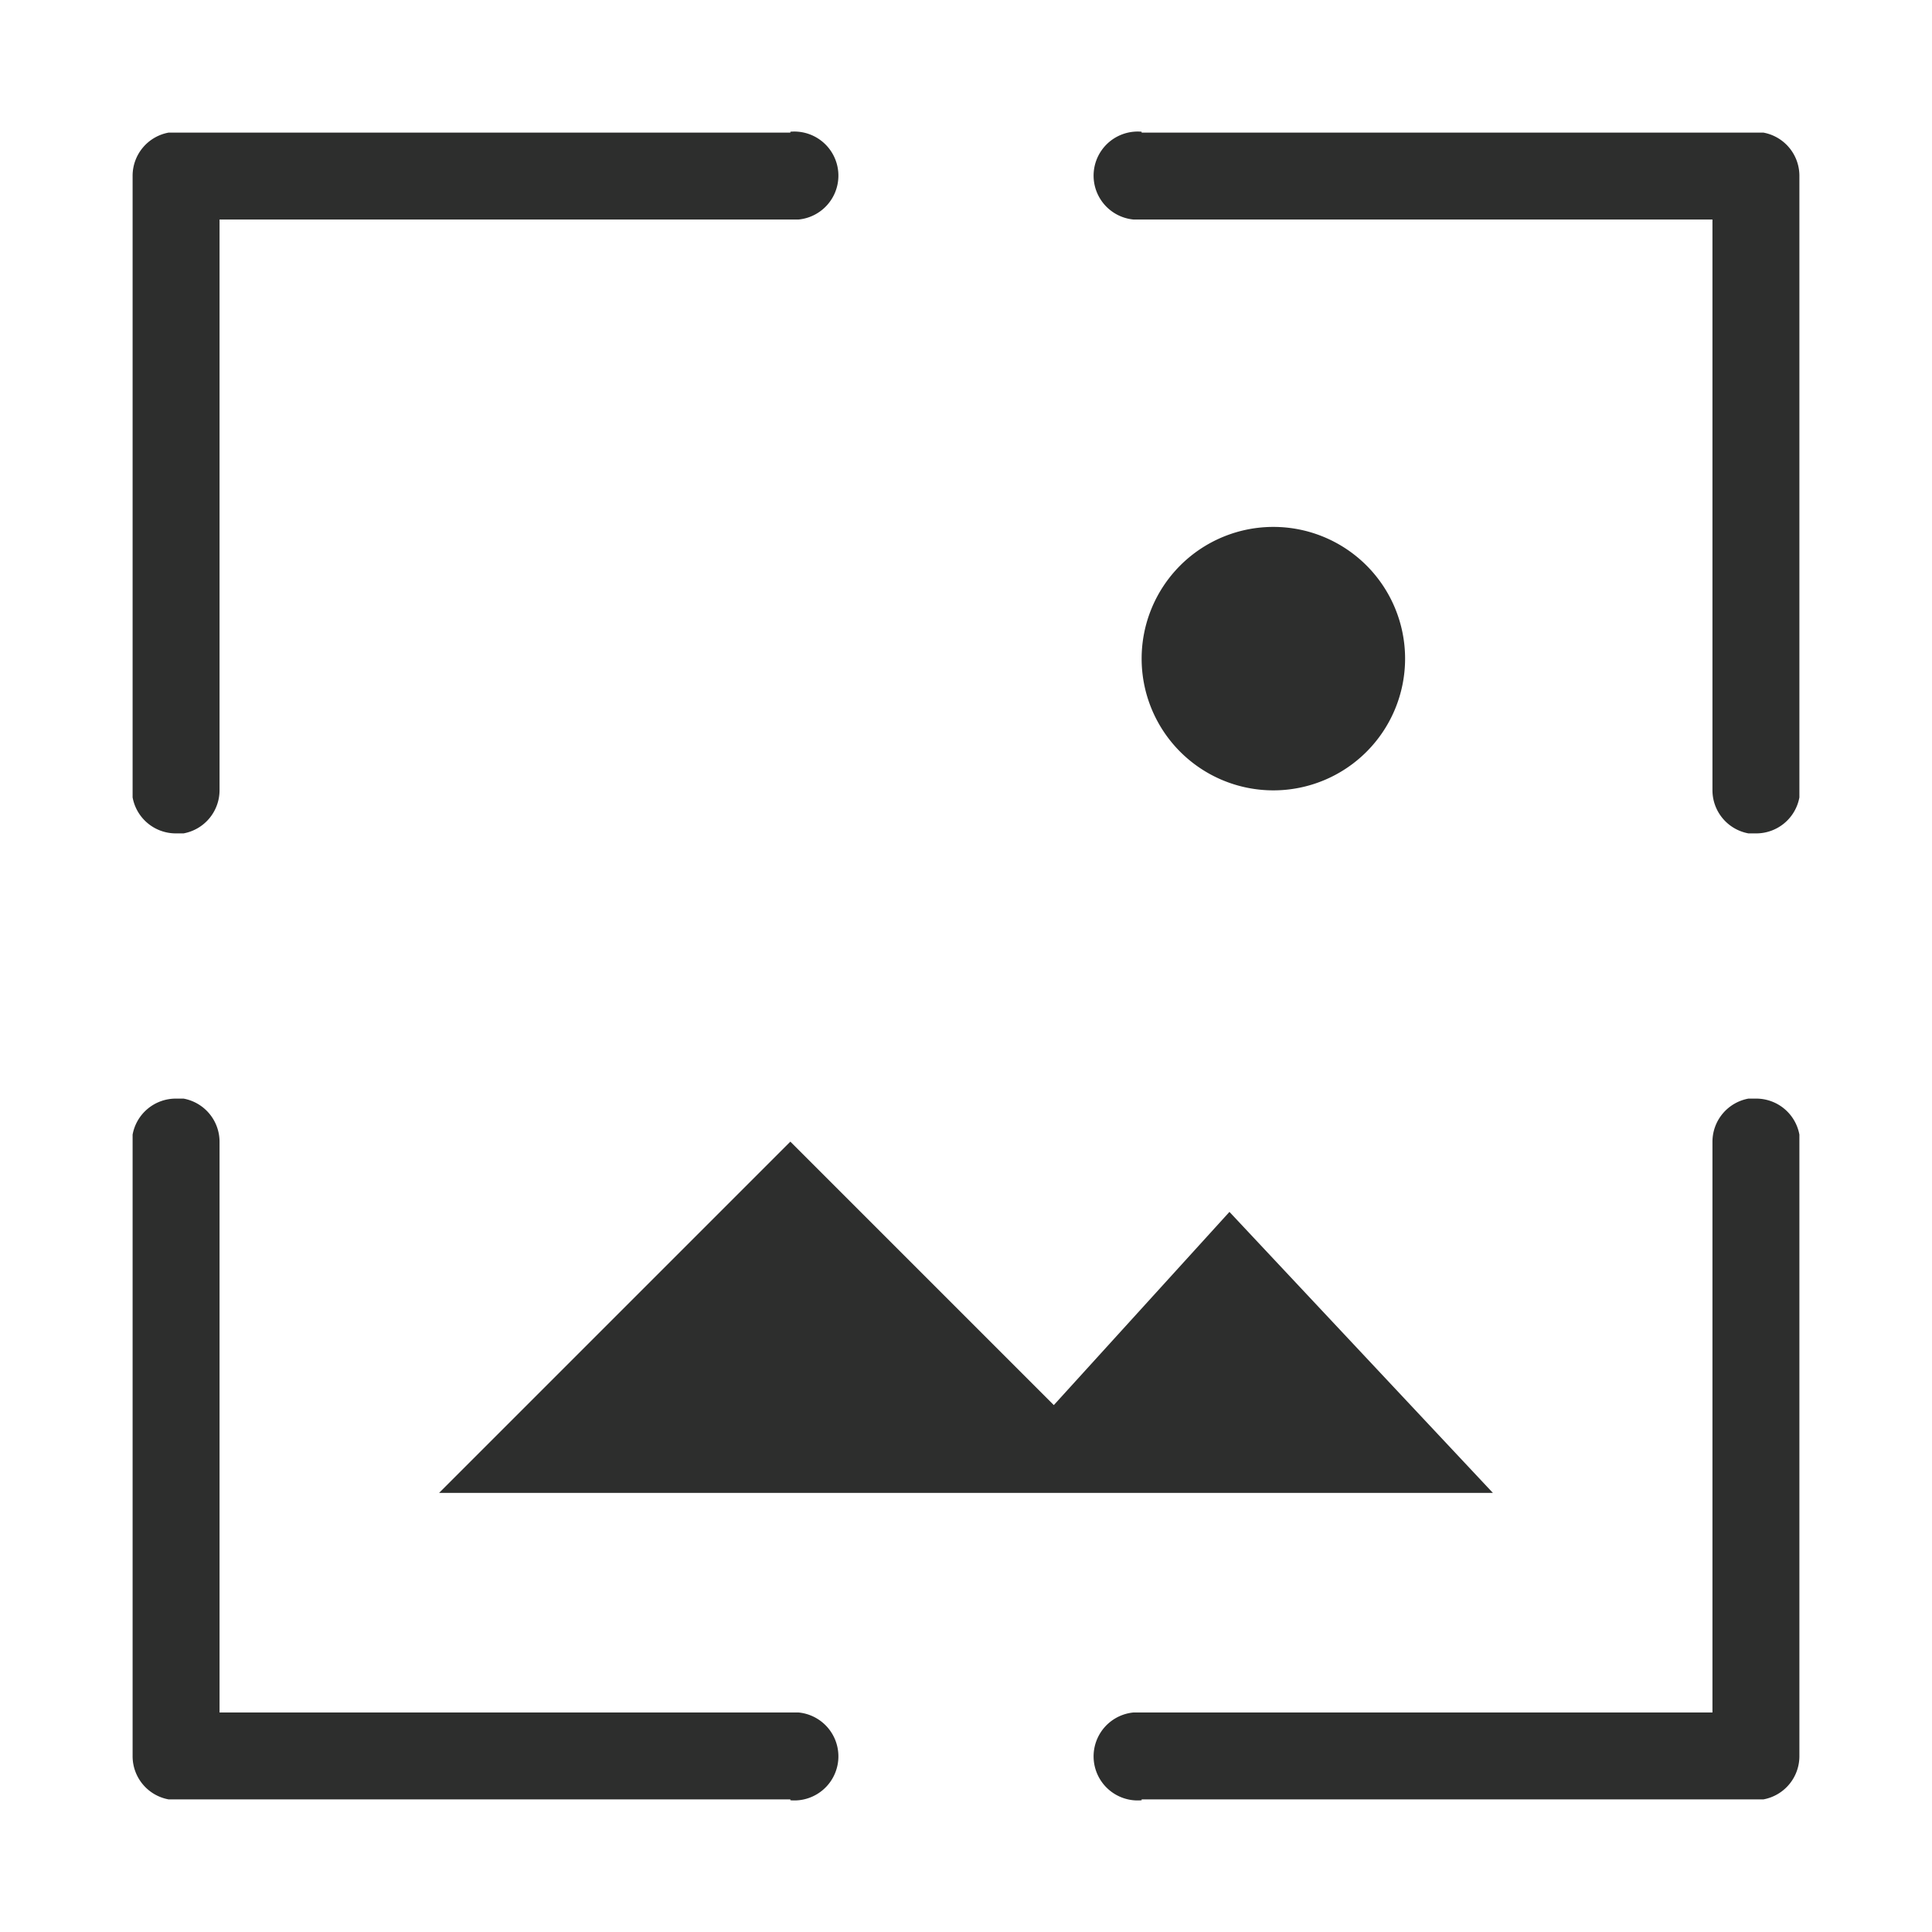
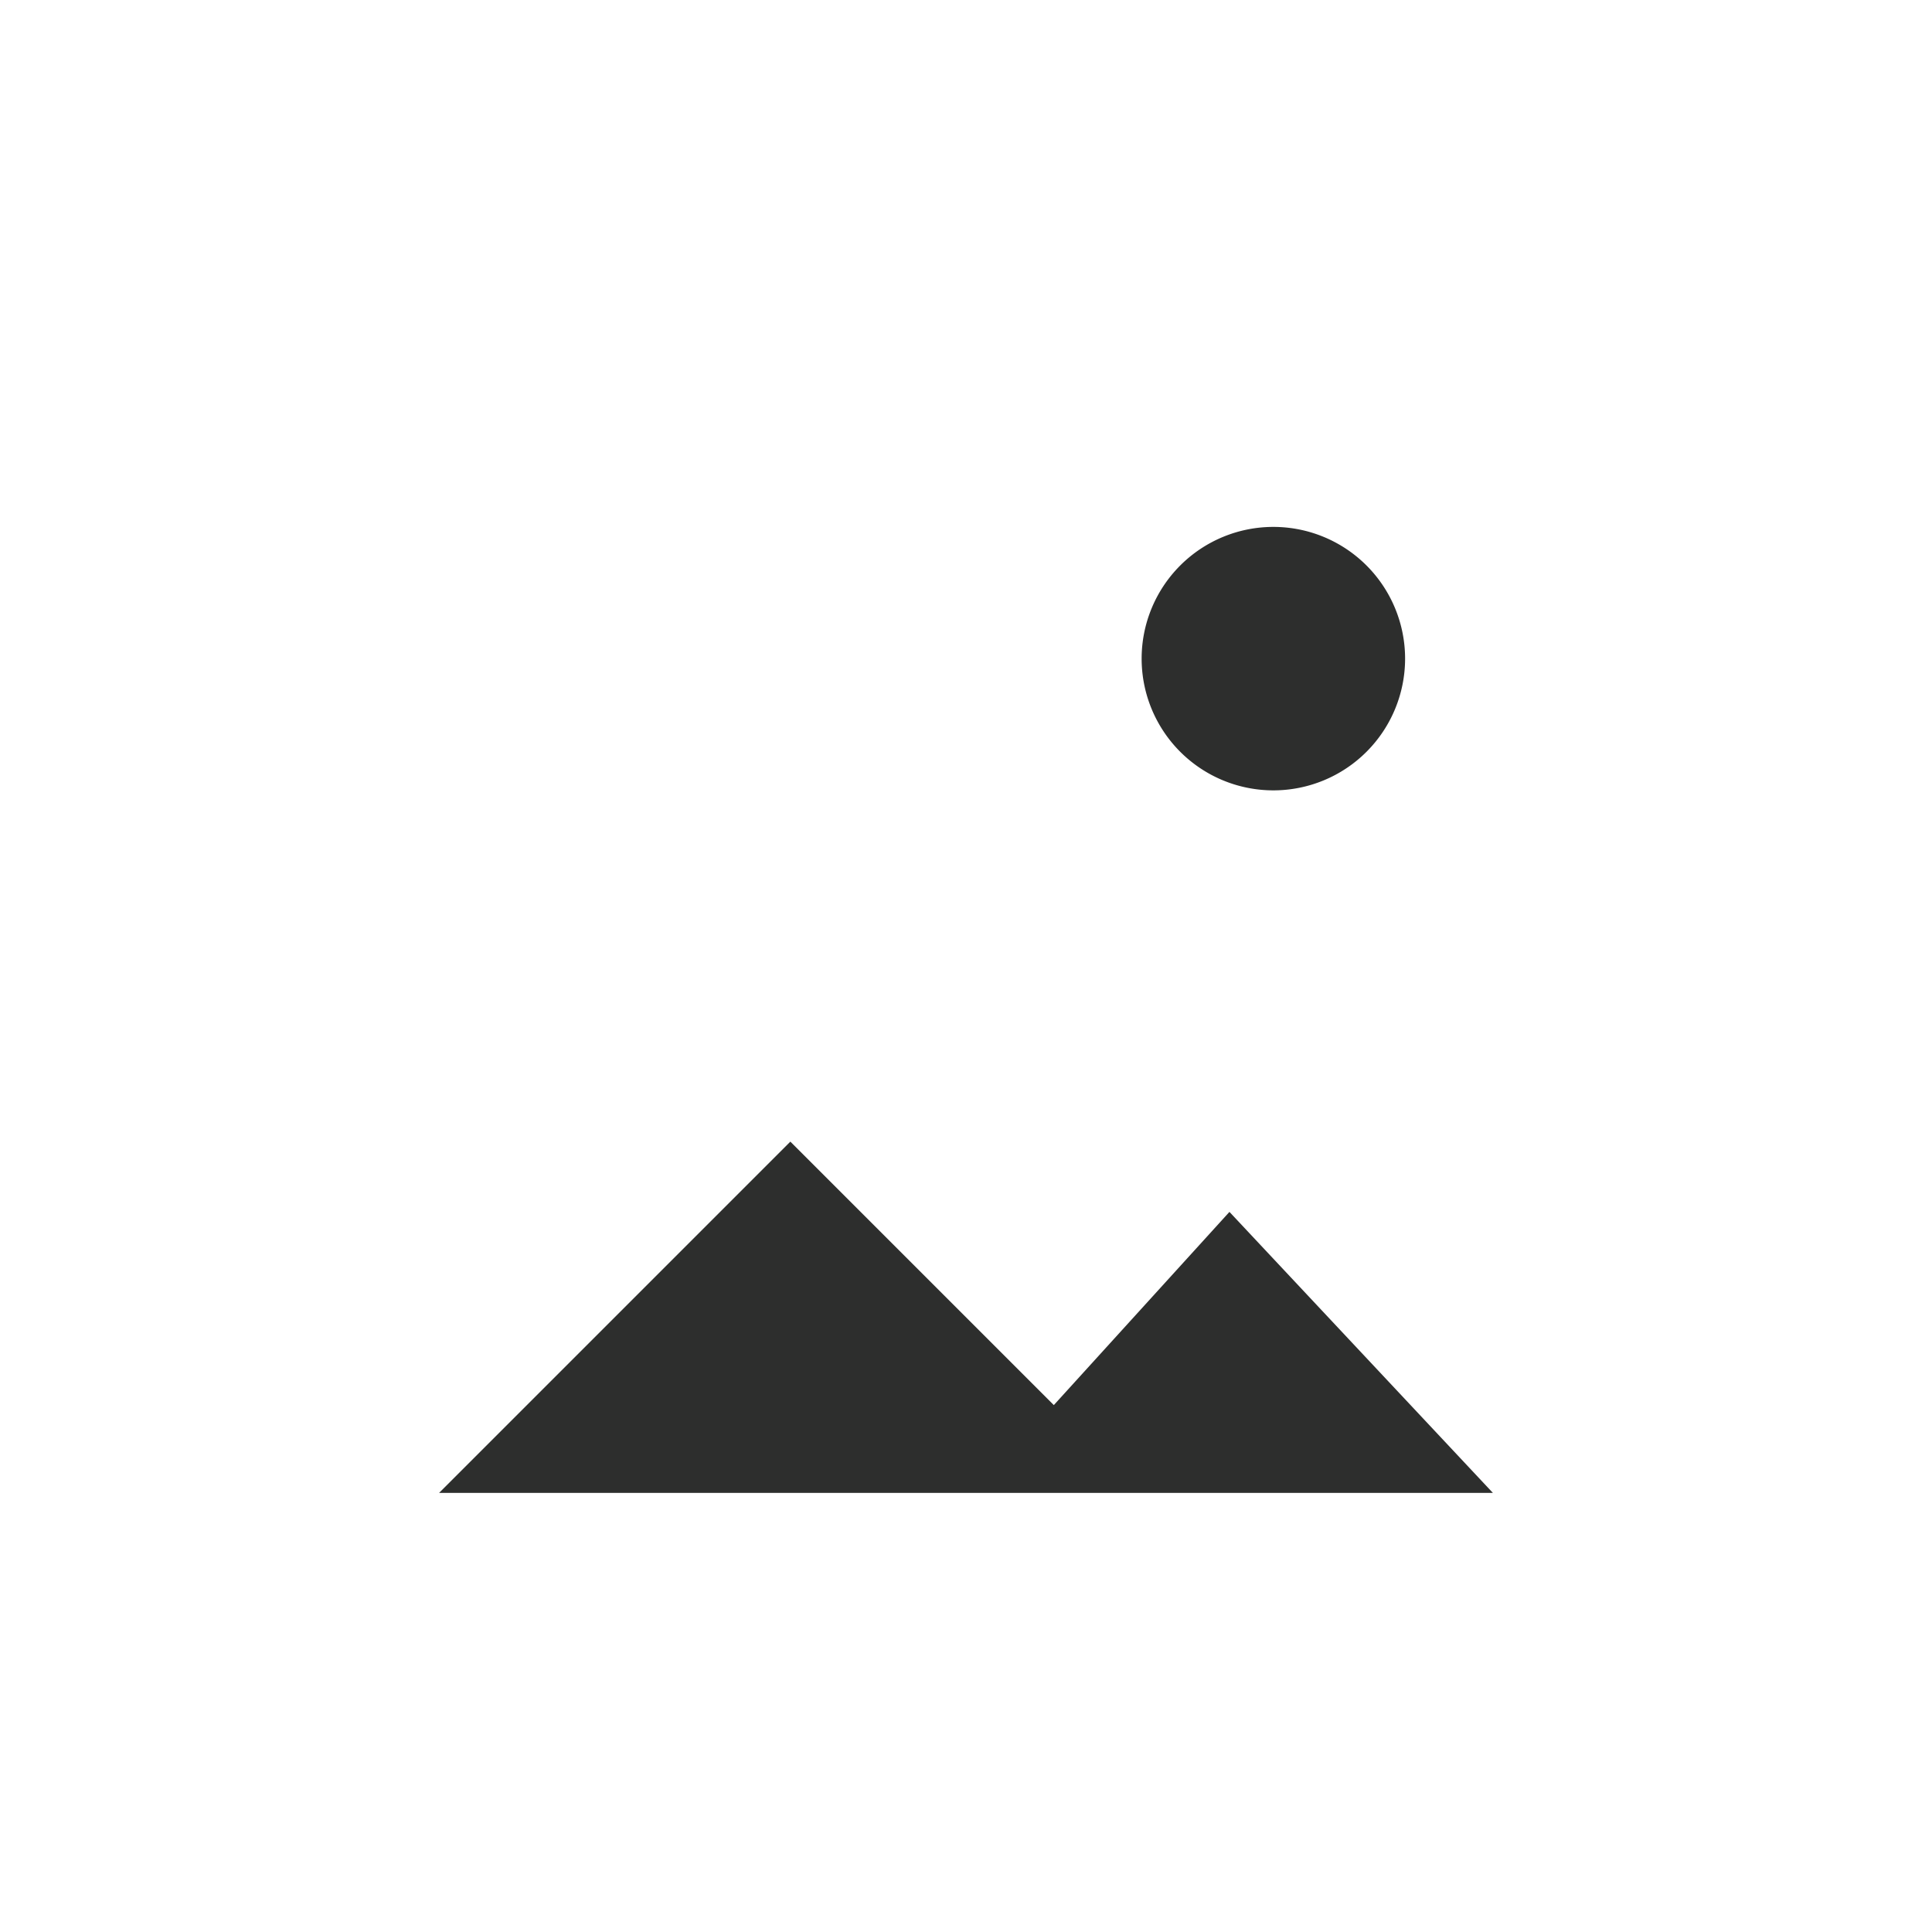
<svg xmlns="http://www.w3.org/2000/svg" id="Layer_2" data-name="Layer 2" viewBox="0 0 22 22">
  <defs>
    <style>.cls-1,.cls-2{fill:#2d2e2d;}.cls-2{fill-rule:evenodd;}</style>
  </defs>
  <g id="FilterIcons_DTG" data-name="FilterIcons/DTG">
    <g id="Group">
-       <path id="Stroke-1-Copy-8" class="cls-1" d="M9,20.5a.5.5,0,0,0,.09-1H2.5V13a.5.5,0,0,0-.41-.49H2a.5.5,0,0,0-.49.41V20a.5.5,0,0,0,.41.49H9Z" />
-       <path id="Stroke-1-Copy-7" class="cls-1" d="M13,1.5a.5.5,0,0,0-.09,1H19.5V9a.5.5,0,0,0,.41.49H20a.5.5,0,0,0,.49-.41V2a.5.5,0,0,0-.41-.49H13Z" />
-       <path id="Stroke-1-Copy-6" class="cls-1" d="M9,1.5a.5.5,0,0,1,.09,1H2.5V9a.5.5,0,0,1-.41.49H2a.5.5,0,0,1-.49-.41V2a.5.5,0,0,1,.41-.49H9Z" />
-       <path id="Stroke-1-Copy-5" class="cls-1" d="M13,20.5a.5.5,0,0,1-.09-1H19.5V13a.5.5,0,0,1,.41-.49H20a.5.5,0,0,1,.49.41V20a.5.5,0,0,1-.41.49H13Z" />
      <path id="Fill-1-Copy" class="cls-2" d="M9,13,5,17H17l-3-3.2L12,16Zm7-5.5A1.5,1.5,0,1,0,14.5,9,1.5,1.5,0,0,0,16,7.5Z" />
    </g>
  </g>
</svg>